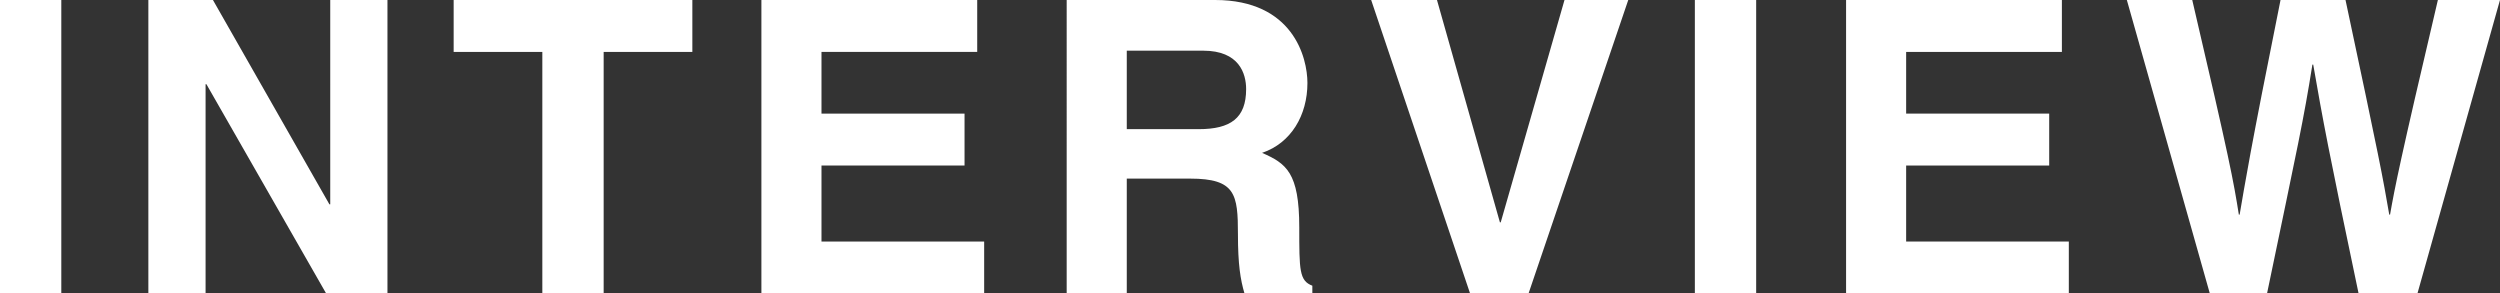
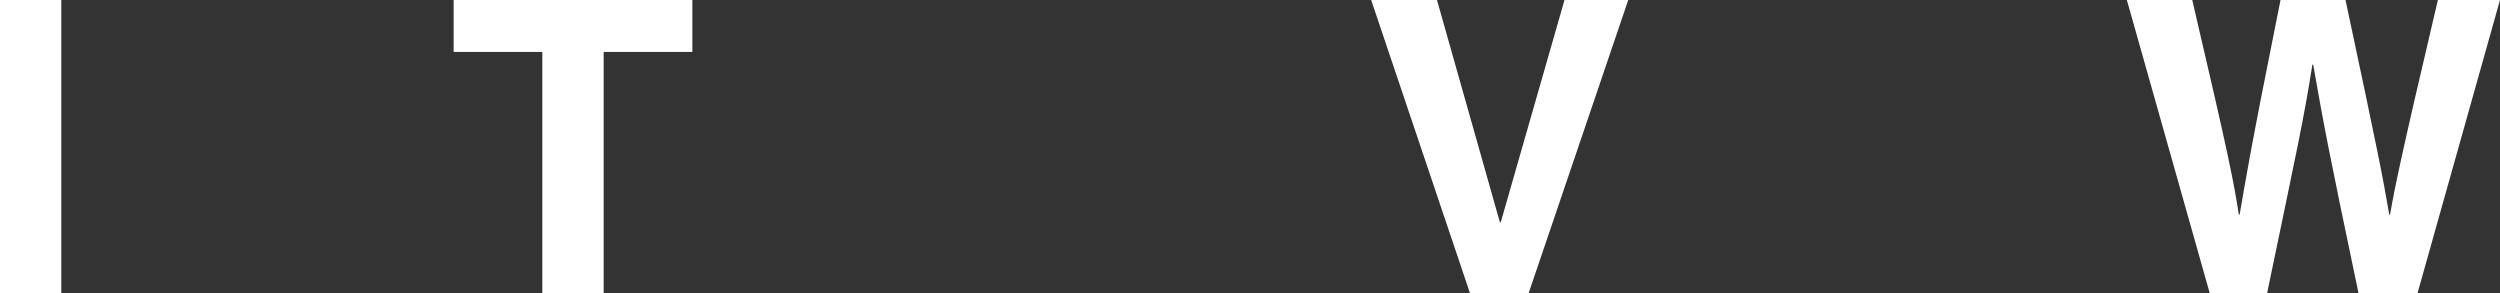
<svg xmlns="http://www.w3.org/2000/svg" id="a" viewBox="0 0 226.236 26.557">
  <rect x="0" y="0" width="226.236" height="26.557" fill="#333333" stroke="none" />
  <defs>
    <style>.b{fill:#fff;}</style>
  </defs>
  <path class="b" d="M5.548,26.557H0V0h5.548v26.557Z" />
-   <path class="b" d="M29.885,0h5.178v26.557h-5.548L18.678,7.619h-.074v18.938h-5.178V0h5.844l10.541,18.493h.074V0Z" />
  <path class="b" d="M54.627,26.557h-5.549V4.697h-8.025V0h21.601v4.697h-8.026v21.859Z" />
-   <path class="b" d="M88.432,4.697h-14.092v5.585h12.945v4.697h-12.945v6.88h14.721v4.697h-20.158V0h19.529v4.697Z" />
-   <path class="b" d="M96.529,0h13.427c7.064,0,8.359,5.215,8.359,7.509,0,2.922-1.479,5.437-4.105,6.324,2.183.962,3.366,1.775,3.366,6.731,0,3.884,0,4.846,1.184,5.29v.702h-6.141c-.369-1.258-.592-2.626-.592-5.363,0-3.624-.222-5.03-4.327-5.03h-5.733v10.394h-5.438V0ZM108.477,11.688c2.885,0,4.291-.998,4.291-3.624,0-1.406-.629-3.478-3.884-3.478h-6.917v7.102h6.51Z" />
  <path class="b" d="M141.578,0h5.77l-9.024,26.557h-5.29L124.083,0h5.955l5.696,20.121h.073l5.771-20.121Z" />
-   <path class="b" d="M158.923,26.557h-5.548V0h5.548v26.557Z" />
-   <path class="b" d="M186.589,4.697h-14.093v5.585h12.945v4.697h-12.945v6.88h14.721v4.697h-20.157V0h19.529v4.697Z" />
  <path class="b" d="M192.468,0h5.918c3.402,14.536,3.735,16.386,4.216,19.418h.074c.48-2.773.888-5.474,3.699-19.418h5.881c3.107,14.573,3.365,15.979,3.957,19.418h.074c.444-2.515.888-4.808,4.328-19.418h5.621l-7.471,26.557h-5.326c-2.737-13.02-3.218-15.608-4.105-20.713h-.074c-.813,5.104-1.258,7.027-4.105,20.713h-5.178l-7.509-26.557Z" />
</svg>